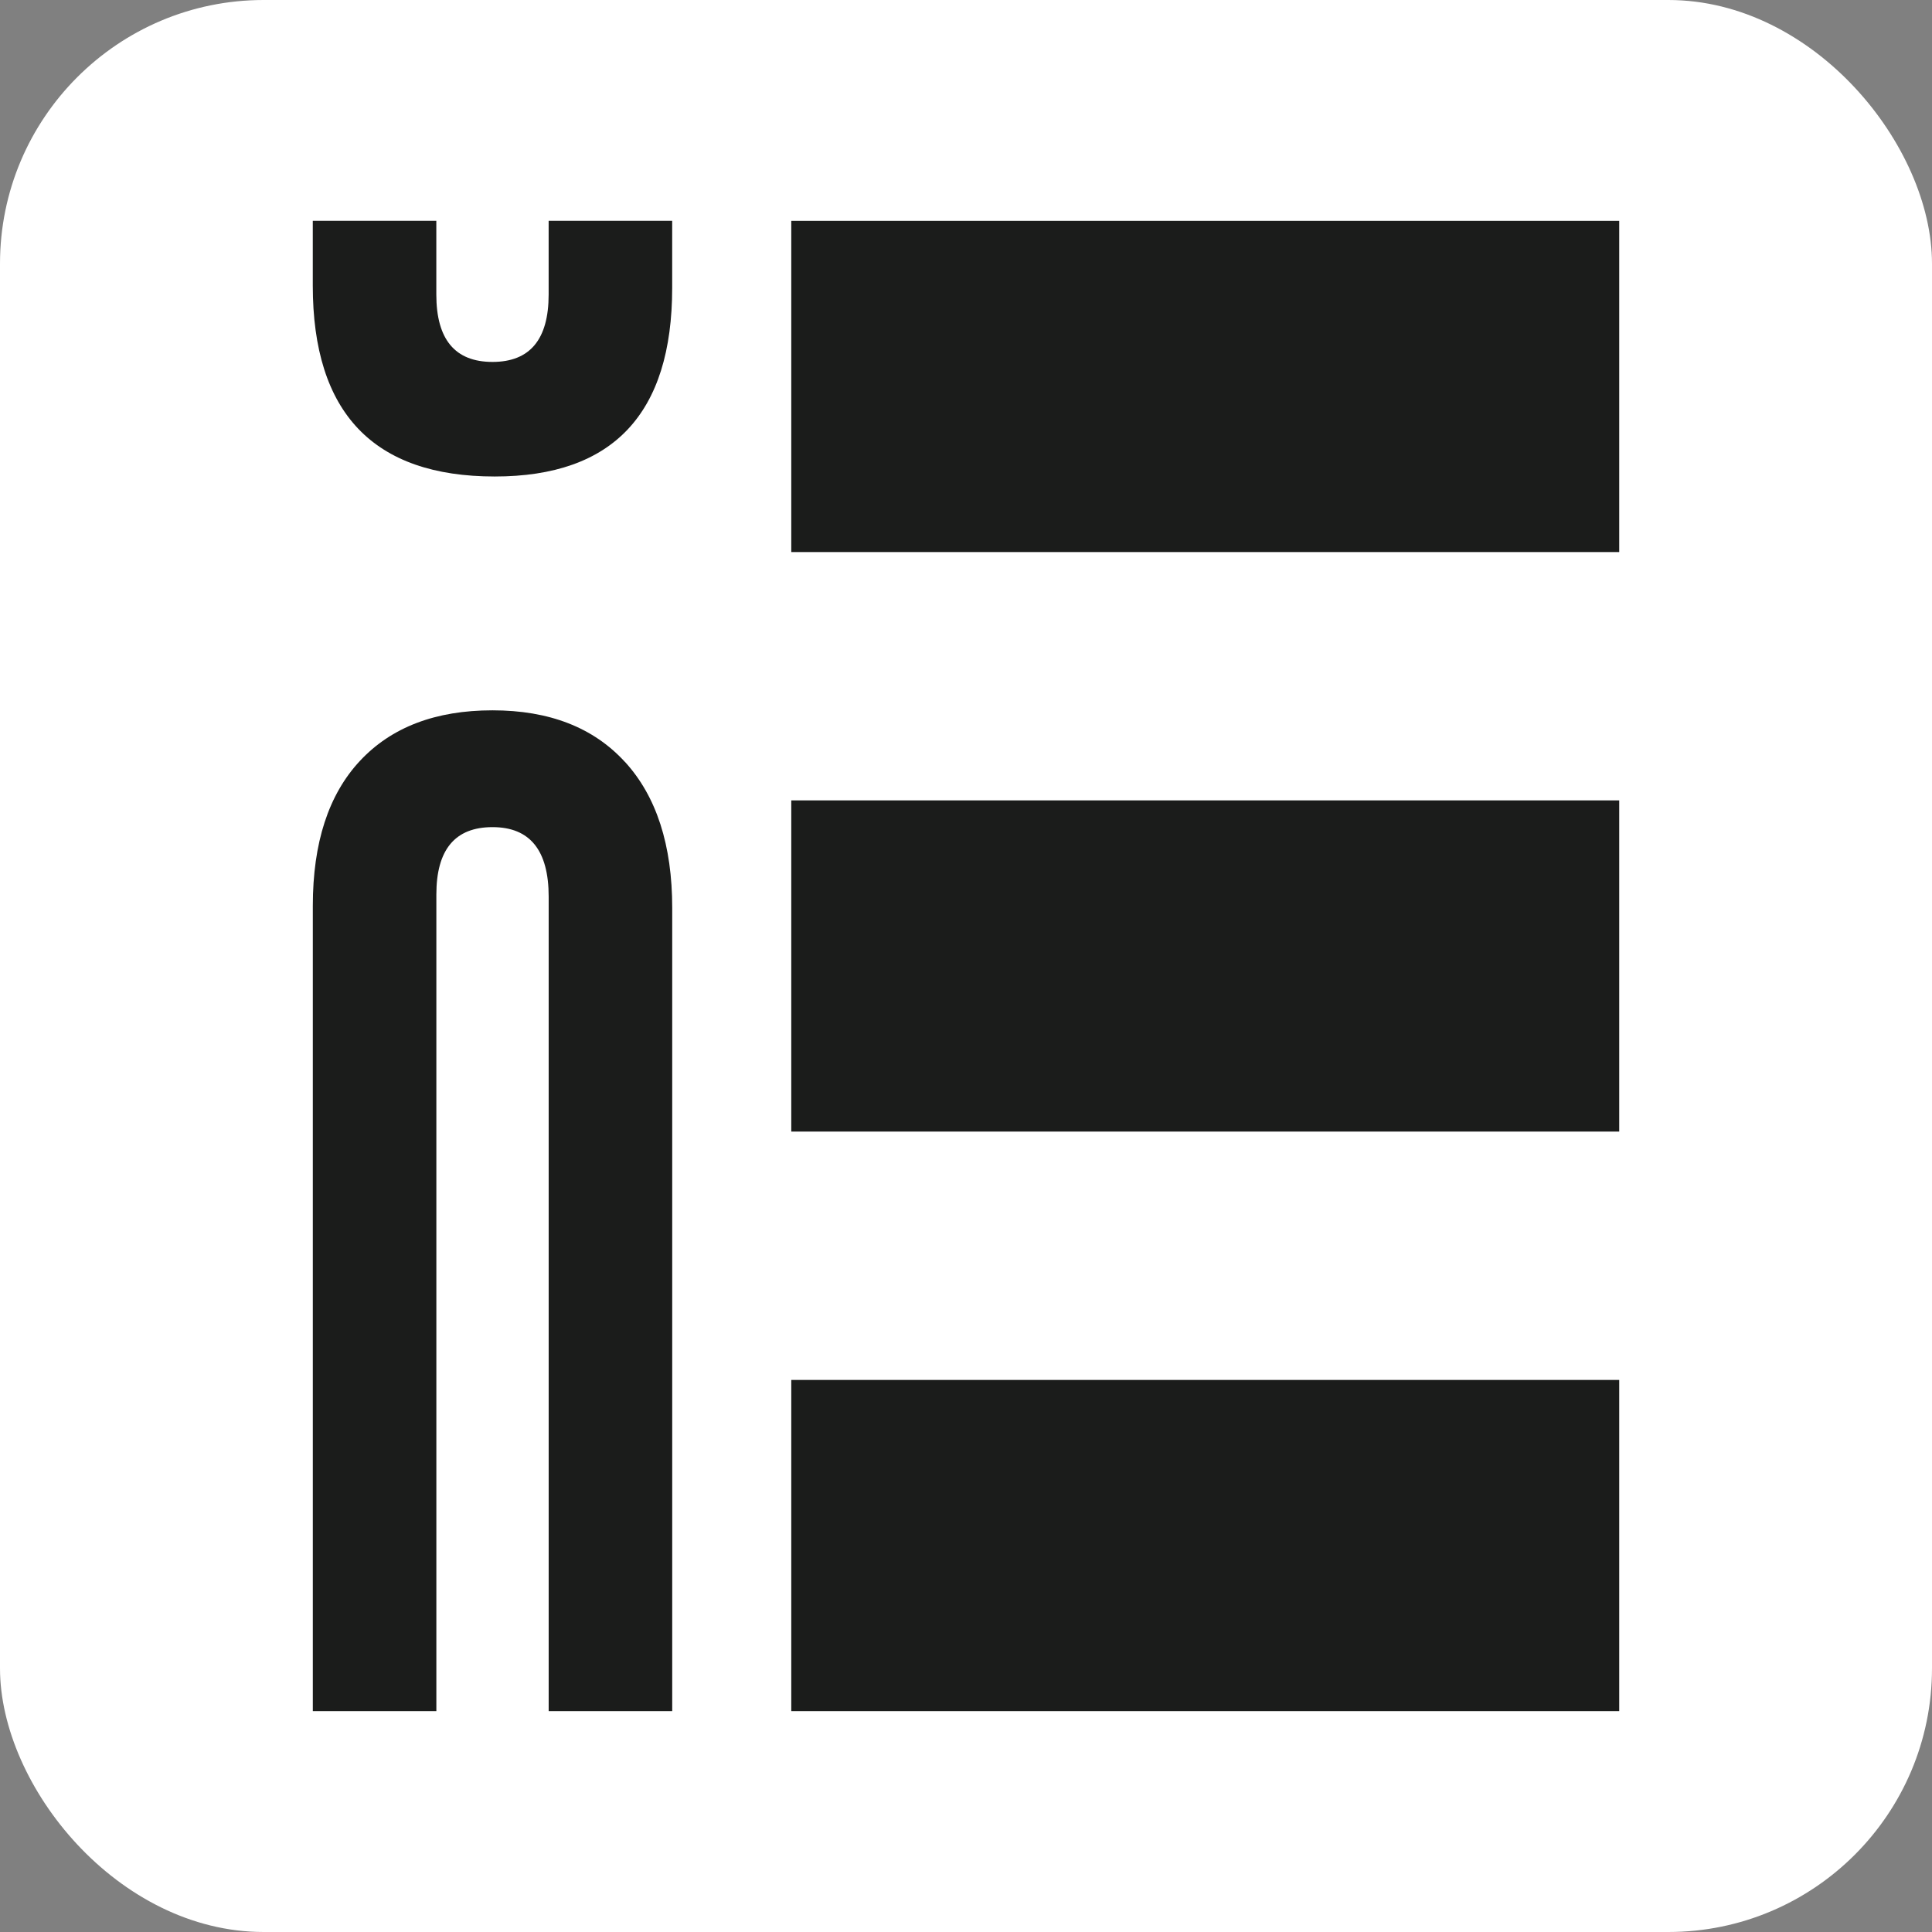
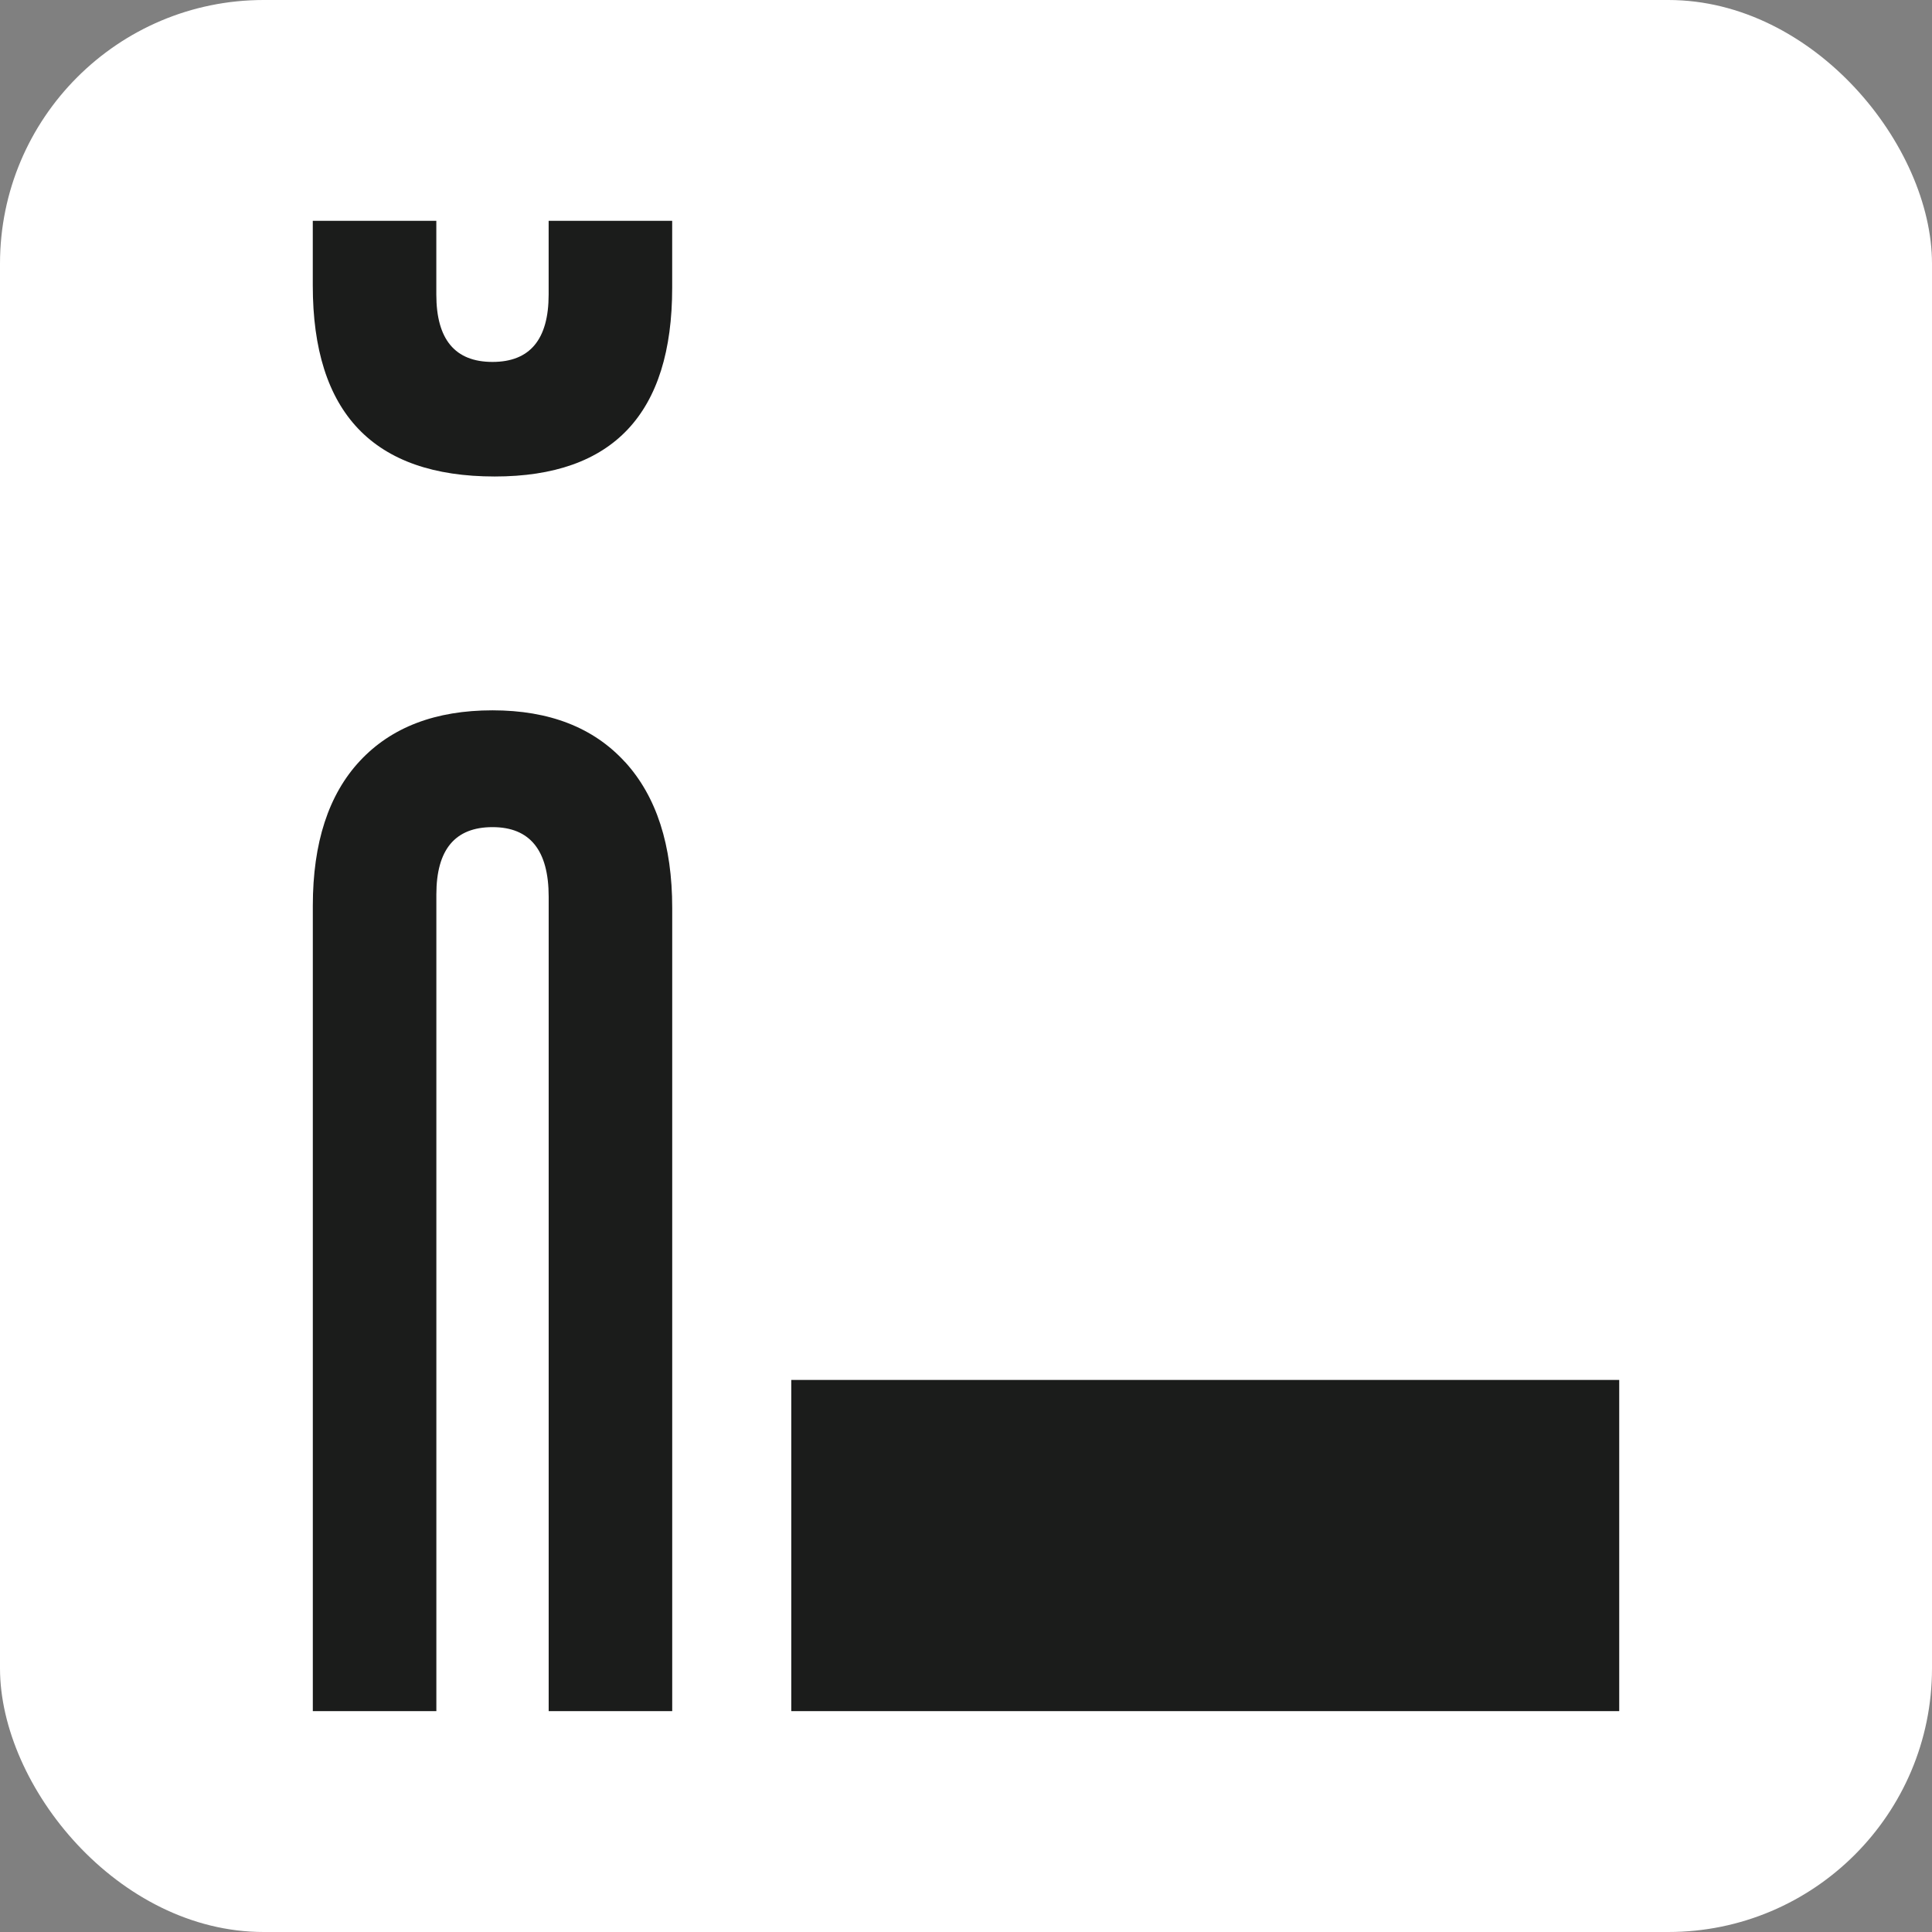
<svg xmlns="http://www.w3.org/2000/svg" id="Layer_2" data-name="Layer 2" width="542.51" height="542.51" viewBox="0 0 542.51 542.51">
  <rect x="0" y="0" width="542.51" height="542.51" fill="#808080" stroke="none" />
  <g id="Layer_7" data-name="Layer 7">
    <rect width="542.51" height="542.51" rx="74.04" ry="74.04" style="fill: #fff;" />
  </g>
  <g id="Layer_2-2" data-name="Layer 2">
    <path d="m175.5,213.97c-8.83-9.67-21.24-14.51-37.21-14.51s-28.38,4.73-37.21,14.19c-8.83,9.46-13.24,23.02-13.24,40.68v226.16h34.69v-229.31c0-12.61,5.25-18.92,15.77-18.92s15.77,6.52,15.77,19.55v228.68h34.69v-225.53c0-17.66-4.42-31.32-13.24-40.99h0Z" style="fill: #1b1c1b;" />
  </g>
  <g id="Layer_3" data-name="Layer 3">
-     <rect x="222.19" y="62.02" width="232.49" height="93" style="fill: #1b1c1b;" />
-   </g>
+     </g>
  <g id="Layer_6" data-name="Layer 6">
    <path d="m138.92,133.8c33.21,0,49.83-17.66,49.83-52.98v-18.81h-34.69v20.7c0,12.61-5.26,18.92-15.77,18.92s-15.77-6.31-15.77-18.92v-20.7h-34.69v18.18c0,35.74,17.03,53.61,51.09,53.61h0Z" style="fill: #1b1c1b;" />
  </g>
  <g id="Layer_5" data-name="Layer 5">
    <rect x="222.19" y="387.49" width="232.49" height="93" style="fill: #1b1c1b;" />
  </g>
  <g id="Layer_4" data-name="Layer 4">
-     <rect x="222.19" y="224.75" width="232.49" height="93" style="fill: #1b1c1b;" />
-   </g>
+     </g>
</svg>